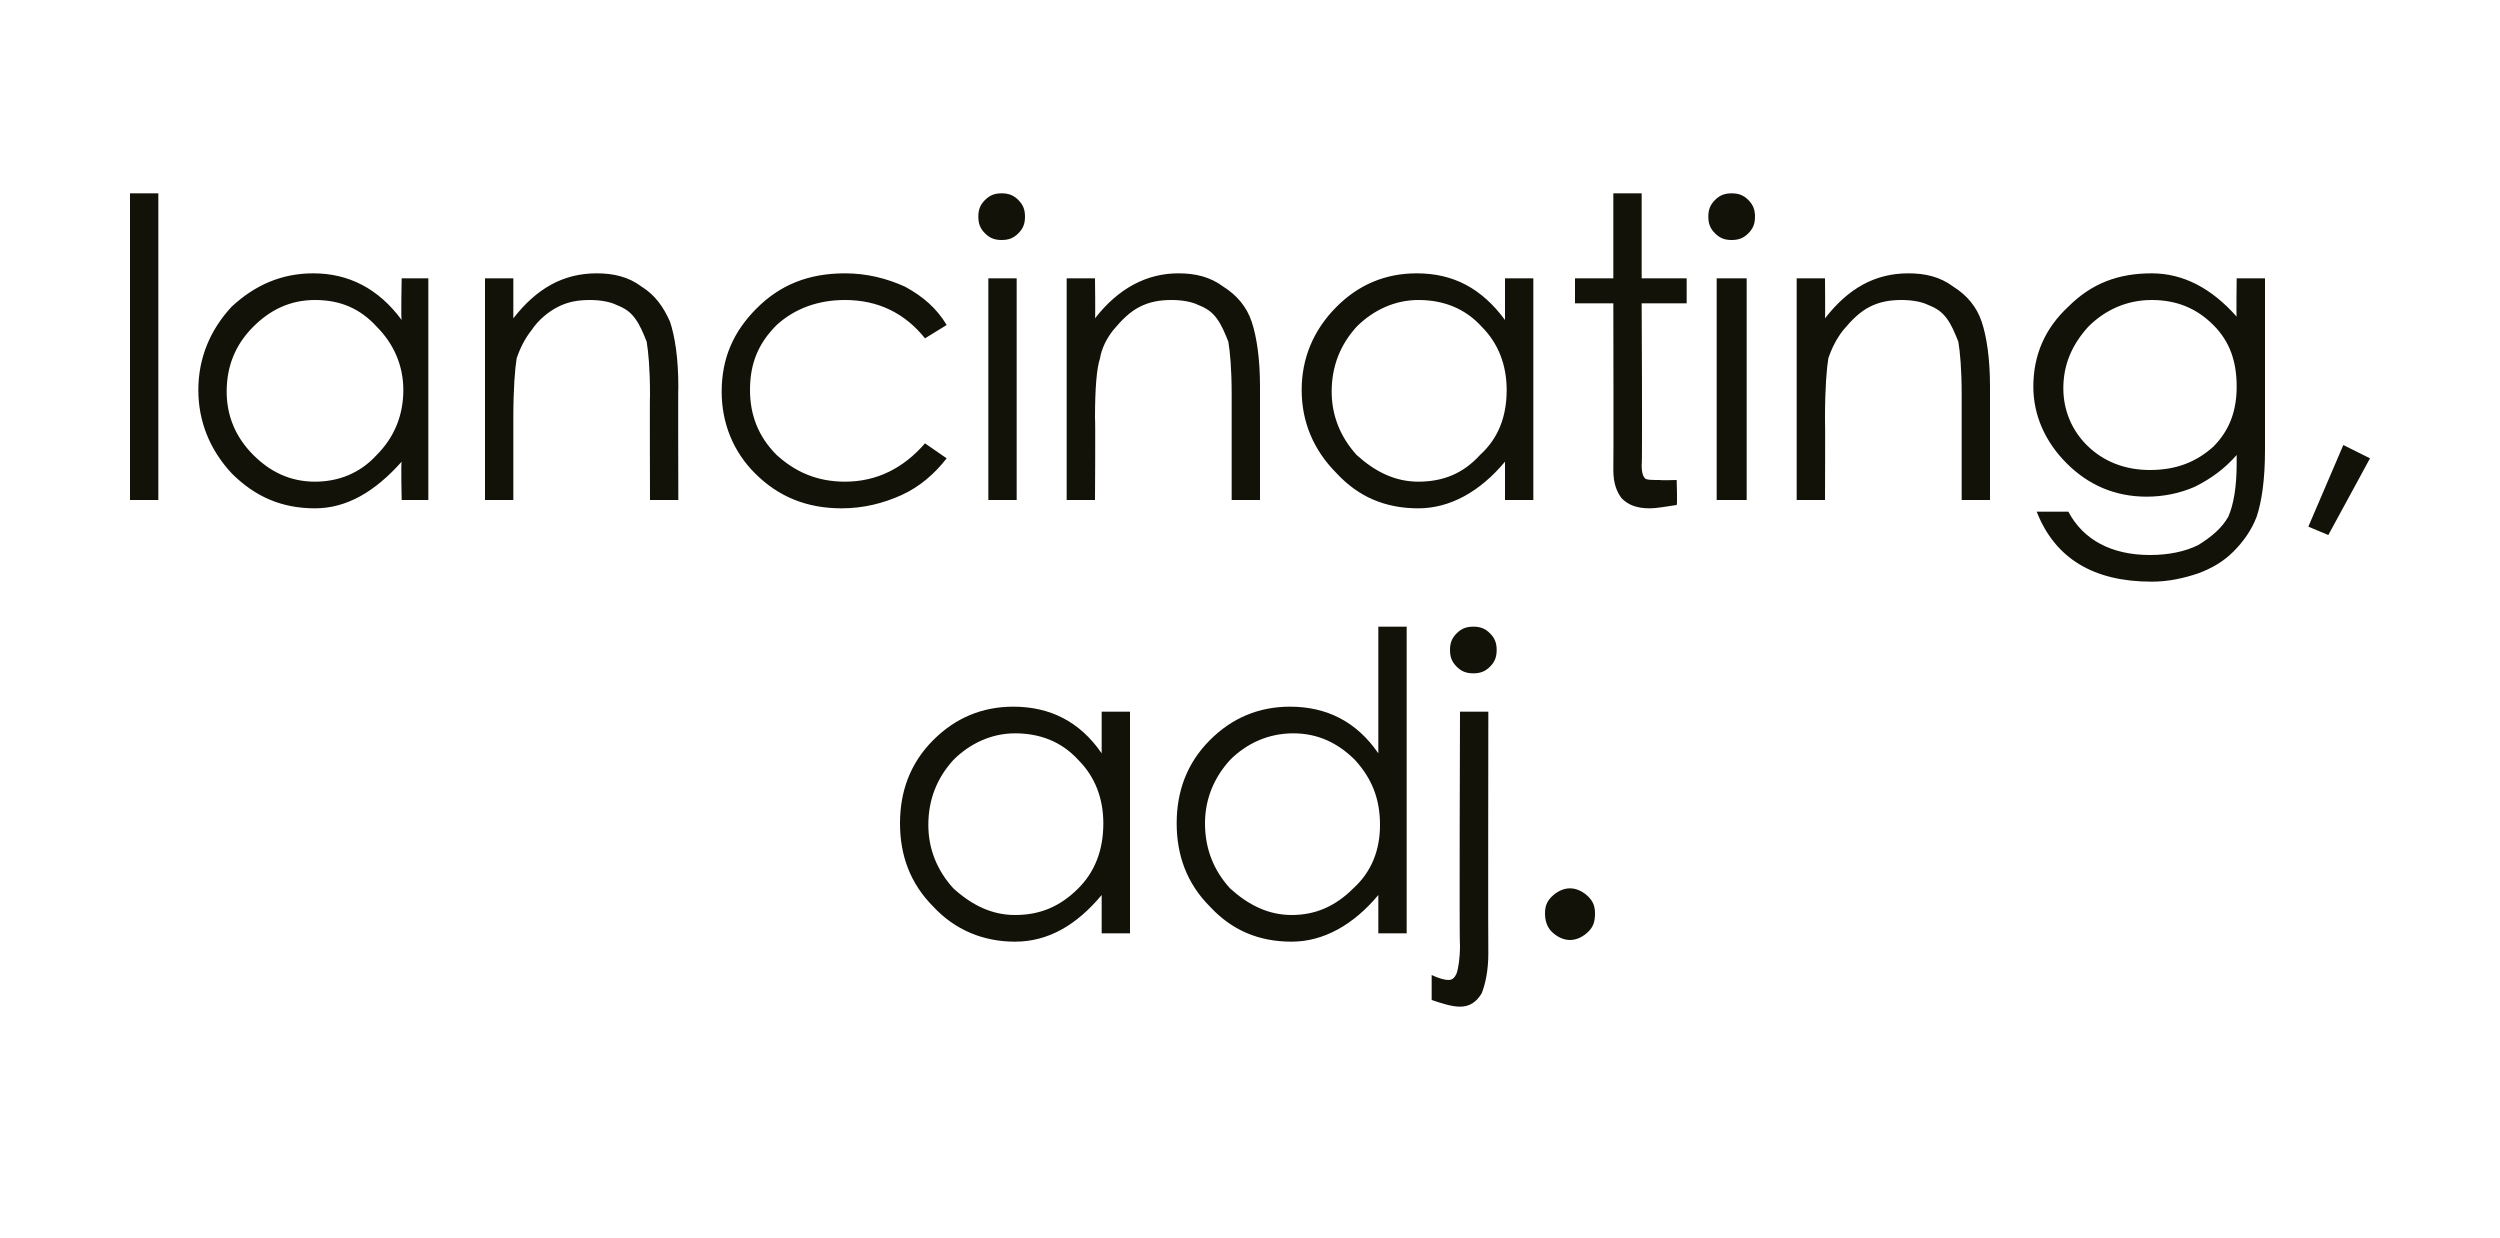
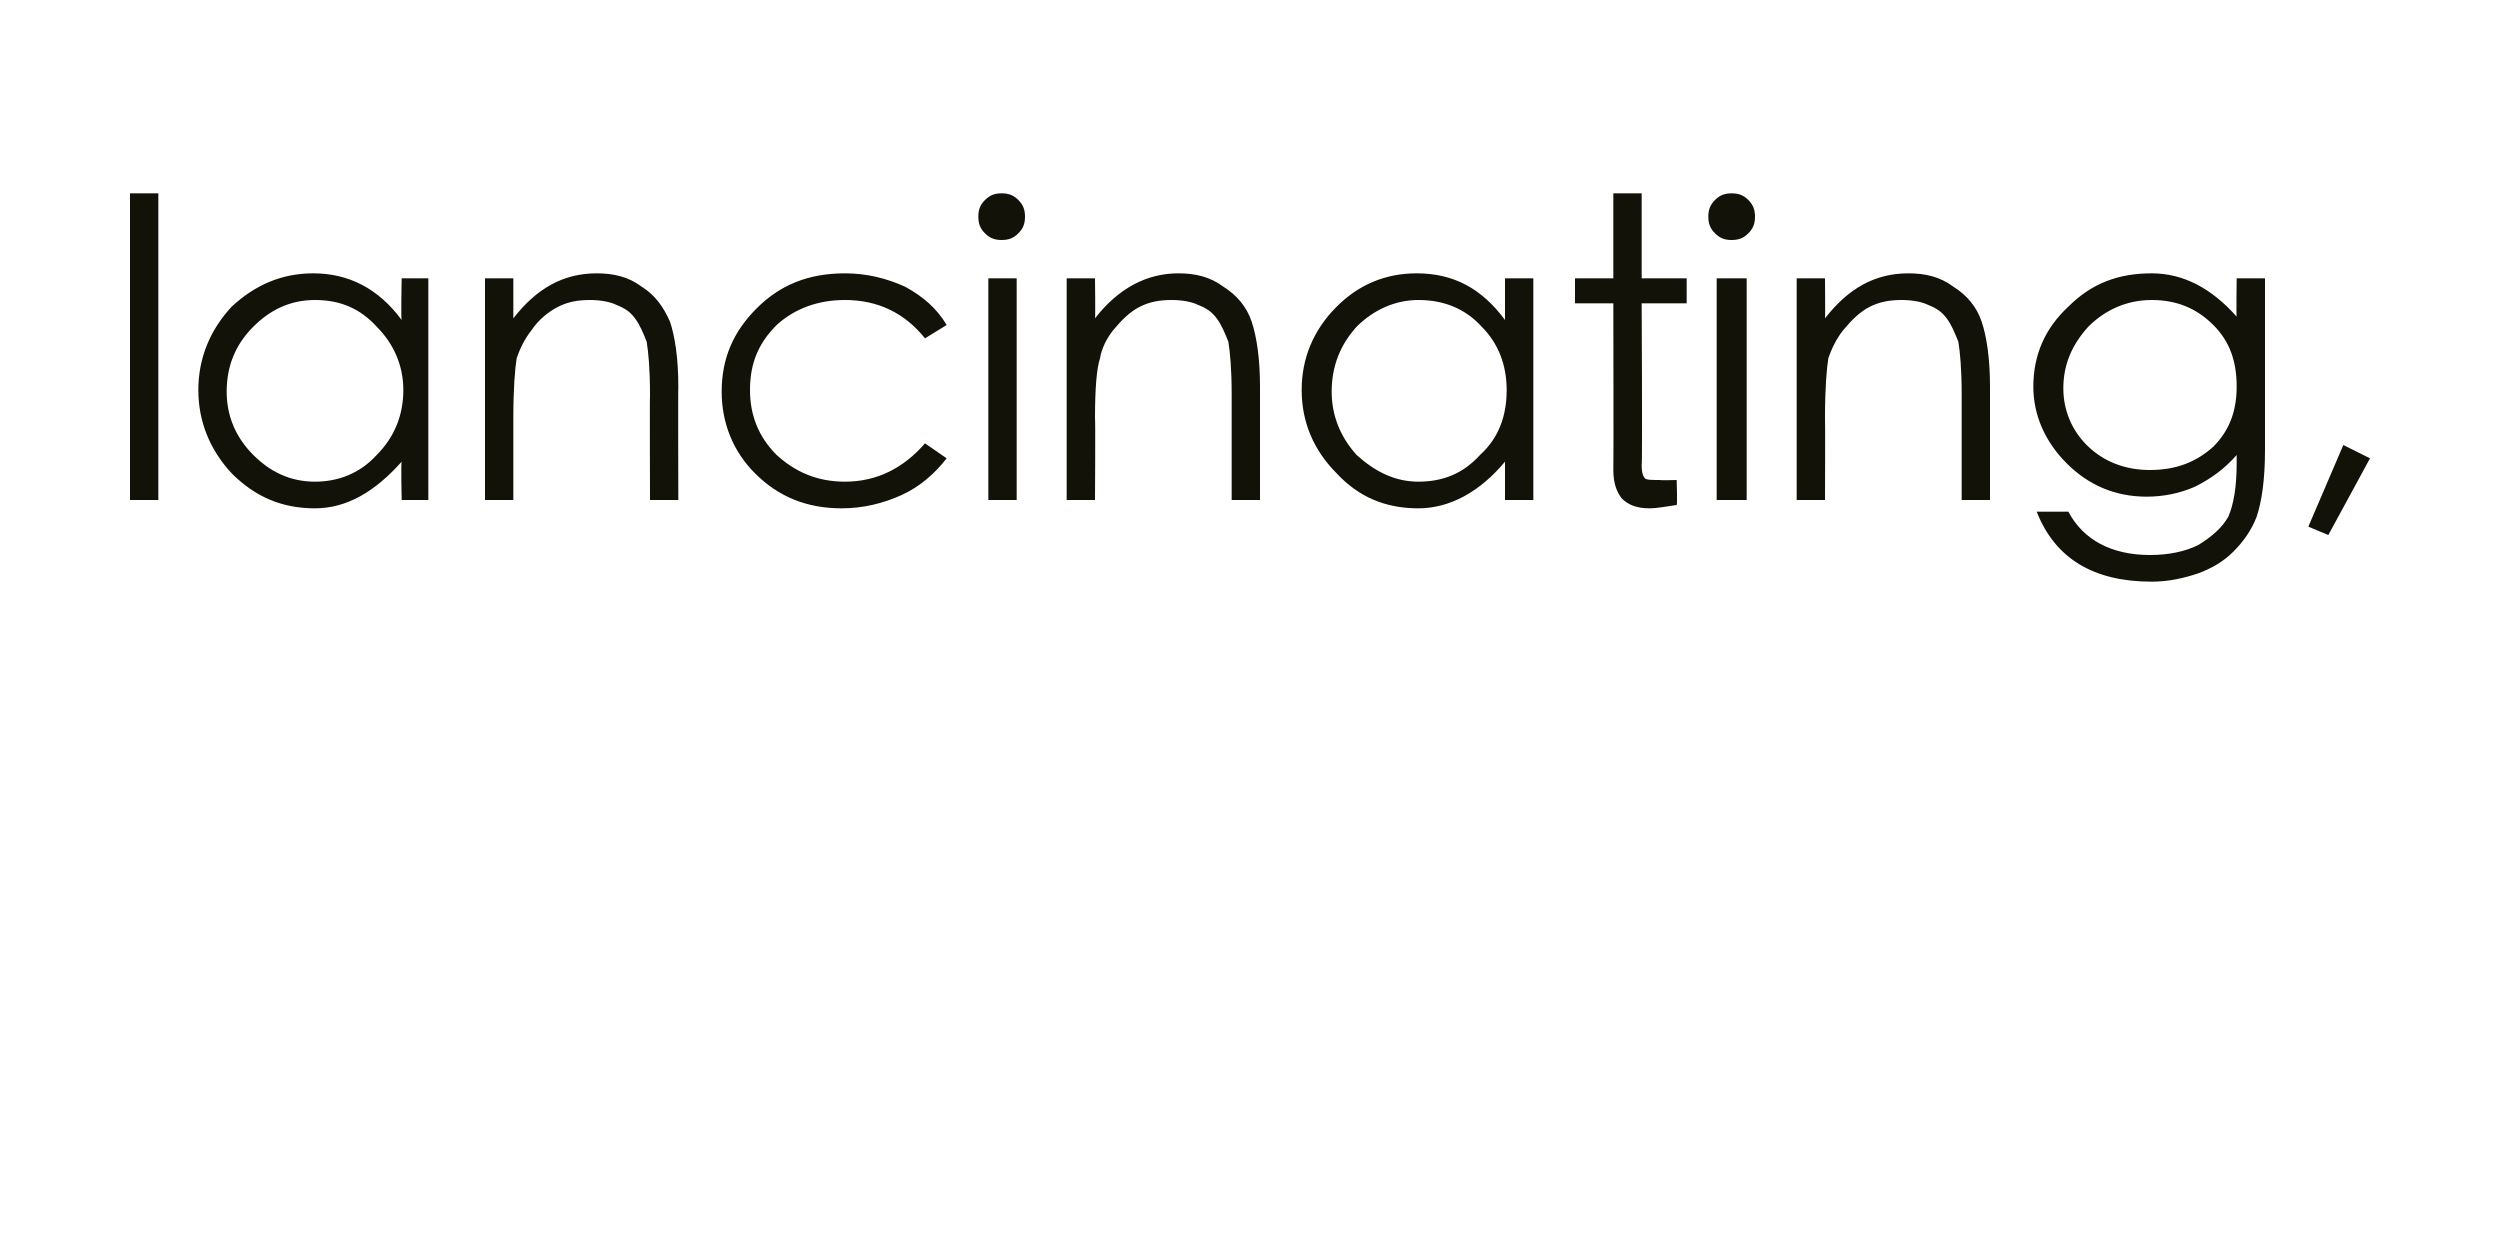
<svg xmlns="http://www.w3.org/2000/svg" version="1.1" width="150px" height="74.3px" viewBox="0 -10 150 74.3" style="top:-10px">
  <desc>lancinating, adj.</desc>
  <defs />
  <g id="Polygon141128">
-     <path d="M 67.8 32.7 L 67.8 46 L 66.1 46 C 66.1 46 66.1 43.73 66.1 43.7 C 64.6 45.5 62.9 46.5 60.9 46.5 C 59 46.5 57.3 45.8 56 44.4 C 54.6 43 54 41.3 54 39.4 C 54 37.5 54.6 35.8 56 34.4 C 57.3 33.1 58.9 32.4 60.8 32.4 C 63 32.4 64.8 33.3 66.1 35.2 C 66.1 35.15 66.1 32.7 66.1 32.7 L 67.8 32.7 Z M 66.2 39.4 C 66.2 37.9 65.7 36.6 64.7 35.6 C 63.7 34.5 62.4 34 60.9 34 C 59.5 34 58.2 34.6 57.2 35.6 C 56.2 36.7 55.7 38 55.7 39.5 C 55.7 40.9 56.2 42.2 57.2 43.3 C 58.3 44.3 59.5 44.9 60.9 44.9 C 62.4 44.9 63.6 44.4 64.7 43.3 C 65.7 42.3 66.2 41 66.2 39.4 Z M 84.4 27.6 L 84.4 46 L 82.7 46 C 82.7 46 82.7 43.73 82.7 43.7 C 81.2 45.5 79.4 46.5 77.5 46.5 C 75.5 46.5 73.9 45.8 72.6 44.4 C 71.2 43 70.6 41.3 70.6 39.4 C 70.6 37.5 71.2 35.8 72.6 34.4 C 73.9 33.1 75.5 32.4 77.4 32.4 C 79.6 32.4 81.4 33.3 82.7 35.2 C 82.7 35.15 82.7 27.6 82.7 27.6 L 84.4 27.6 Z M 82.8 39.5 C 82.8 37.9 82.3 36.7 81.3 35.6 C 80.3 34.6 79.1 34 77.6 34 C 76.1 34 74.8 34.6 73.8 35.6 C 72.8 36.7 72.3 38 72.3 39.4 C 72.3 40.9 72.8 42.2 73.8 43.3 C 74.9 44.3 76.1 44.9 77.5 44.9 C 78.9 44.9 80.1 44.4 81.2 43.3 C 82.3 42.3 82.8 41 82.8 39.5 Z M 87 29 C 87 28.6 87.1 28.3 87.4 28 C 87.7 27.7 88 27.6 88.4 27.6 C 88.8 27.6 89.1 27.7 89.4 28 C 89.7 28.3 89.8 28.6 89.8 29 C 89.8 29.4 89.7 29.7 89.4 30 C 89.1 30.3 88.8 30.4 88.4 30.4 C 88 30.4 87.7 30.3 87.4 30 C 87.1 29.7 87 29.4 87 29 Z M 87.6 32.7 L 89.3 32.7 C 89.3 32.7 89.28 47.2 89.3 47.2 C 89.3 48.3 89.1 49.1 88.9 49.6 C 88.6 50.1 88.2 50.4 87.6 50.4 C 87.1 50.4 86.5 50.2 85.9 50 C 85.9 50 85.9 48.5 85.9 48.5 C 86.3 48.7 86.7 48.8 86.9 48.8 C 87.2 48.8 87.3 48.6 87.4 48.4 C 87.5 48.1 87.6 47.5 87.6 46.7 C 87.55 46.7 87.6 32.7 87.6 32.7 Z M 92.7 44.8 C 92.7 44.4 92.8 44.1 93.1 43.8 C 93.4 43.5 93.8 43.3 94.2 43.3 C 94.6 43.3 95 43.5 95.3 43.8 C 95.6 44.1 95.7 44.4 95.7 44.8 C 95.7 45.3 95.6 45.6 95.3 45.9 C 95 46.2 94.6 46.4 94.2 46.4 C 93.8 46.4 93.4 46.2 93.1 45.9 C 92.8 45.6 92.7 45.2 92.7 44.8 Z " stroke="none" fill="#121209" />
-   </g>
+     </g>
  <g id="Polygon141127">
    <path d="M 7.8 1.6 L 9.5 1.6 L 9.5 20 L 7.8 20 L 7.8 1.6 Z M 25.7 6.7 L 25.7 20 L 24.1 20 C 24.1 20 24.05 17.73 24.1 17.7 C 22.5 19.5 20.8 20.5 18.9 20.5 C 16.9 20.5 15.3 19.8 13.9 18.4 C 12.6 17 11.9 15.3 11.9 13.4 C 11.9 11.5 12.6 9.8 13.9 8.4 C 15.3 7.1 16.9 6.4 18.8 6.4 C 20.9 6.4 22.7 7.3 24.1 9.2 C 24.05 9.15 24.1 6.7 24.1 6.7 L 25.7 6.7 Z M 24.2 13.4 C 24.2 11.9 23.6 10.6 22.6 9.6 C 21.6 8.5 20.4 8 18.9 8 C 17.4 8 16.2 8.6 15.2 9.6 C 14.1 10.7 13.6 12 13.6 13.5 C 13.6 14.9 14.1 16.2 15.2 17.3 C 16.2 18.3 17.4 18.9 18.9 18.9 C 20.3 18.9 21.6 18.4 22.6 17.3 C 23.6 16.3 24.2 15 24.2 13.4 Z M 29.1 6.7 L 30.8 6.7 C 30.8 6.7 30.8 9.1 30.8 9.1 C 32.2 7.3 33.8 6.4 35.8 6.4 C 36.8 6.4 37.7 6.6 38.5 7.2 C 39.3 7.7 39.8 8.4 40.2 9.3 C 40.5 10.2 40.7 11.5 40.7 13.2 C 40.68 13.18 40.7 20 40.7 20 L 39 20 C 39 20 38.98 13.68 39 13.7 C 39 12.1 38.9 11.1 38.8 10.5 C 38.6 10 38.4 9.5 38.1 9.1 C 37.8 8.7 37.5 8.5 37 8.3 C 36.6 8.1 36 8 35.4 8 C 34.7 8 34.1 8.1 33.5 8.4 C 32.9 8.7 32.3 9.2 31.9 9.8 C 31.5 10.3 31.2 10.9 31 11.5 C 30.9 12.1 30.8 13.3 30.8 15.1 C 30.8 15.13 30.8 20 30.8 20 L 29.1 20 L 29.1 6.7 Z M 56.8 9.5 C 56.8 9.5 55.5 10.3 55.5 10.3 C 54.3 8.8 52.7 8 50.7 8 C 49.1 8 47.7 8.5 46.6 9.5 C 45.5 10.6 45 11.8 45 13.4 C 45 14.9 45.5 16.2 46.6 17.3 C 47.7 18.3 49 18.9 50.7 18.9 C 52.6 18.9 54.2 18.1 55.5 16.6 C 55.5 16.6 56.8 17.5 56.8 17.5 C 56.1 18.4 55.2 19.2 54.1 19.7 C 53 20.2 51.8 20.5 50.5 20.5 C 48.4 20.5 46.7 19.8 45.3 18.4 C 44 17.1 43.3 15.4 43.3 13.5 C 43.3 11.5 44 9.9 45.4 8.5 C 46.8 7.1 48.5 6.4 50.7 6.4 C 52 6.4 53.2 6.7 54.3 7.2 C 55.4 7.8 56.2 8.5 56.8 9.5 Z M 58.7 3 C 58.7 2.6 58.8 2.3 59.1 2 C 59.4 1.7 59.7 1.6 60.1 1.6 C 60.5 1.6 60.8 1.7 61.1 2 C 61.4 2.3 61.5 2.6 61.5 3 C 61.5 3.4 61.4 3.7 61.1 4 C 60.8 4.3 60.5 4.4 60.1 4.4 C 59.7 4.4 59.4 4.3 59.1 4 C 58.8 3.7 58.7 3.4 58.7 3 Z M 59.3 6.7 L 61 6.7 L 61 20 L 59.3 20 L 59.3 6.7 Z M 64 6.7 L 65.7 6.7 C 65.7 6.7 65.73 9.1 65.7 9.1 C 67.1 7.3 68.8 6.4 70.7 6.4 C 71.7 6.4 72.6 6.6 73.4 7.2 C 74.2 7.7 74.8 8.4 75.1 9.3 C 75.4 10.2 75.6 11.5 75.6 13.2 C 75.6 13.18 75.6 20 75.6 20 L 73.9 20 C 73.9 20 73.9 13.68 73.9 13.7 C 73.9 12.1 73.8 11.1 73.7 10.5 C 73.5 10 73.3 9.5 73 9.1 C 72.7 8.7 72.4 8.5 71.9 8.3 C 71.5 8.1 70.9 8 70.3 8 C 69.6 8 69 8.1 68.4 8.4 C 67.8 8.7 67.3 9.2 66.8 9.8 C 66.4 10.3 66.1 10.9 66 11.5 C 65.8 12.1 65.7 13.3 65.7 15.1 C 65.73 15.13 65.7 20 65.7 20 L 64 20 L 64 6.7 Z M 92 6.7 L 92 20 L 90.3 20 C 90.3 20 90.3 17.73 90.3 17.7 C 88.8 19.5 87 20.5 85.1 20.5 C 83.1 20.5 81.5 19.8 80.2 18.4 C 78.8 17 78.1 15.3 78.1 13.4 C 78.1 11.5 78.8 9.8 80.2 8.4 C 81.5 7.1 83.1 6.4 85 6.4 C 87.2 6.4 88.9 7.3 90.3 9.2 C 90.3 9.15 90.3 6.7 90.3 6.7 L 92 6.7 Z M 90.4 13.4 C 90.4 11.9 89.9 10.6 88.9 9.6 C 87.9 8.5 86.6 8 85.1 8 C 83.7 8 82.4 8.6 81.4 9.6 C 80.4 10.7 79.9 12 79.9 13.5 C 79.9 14.9 80.4 16.2 81.4 17.3 C 82.5 18.3 83.7 18.9 85.1 18.9 C 86.6 18.9 87.8 18.4 88.8 17.3 C 89.9 16.3 90.4 15 90.4 13.4 Z M 98.5 17.9 C 98.5 18.4 98.6 18.6 98.7 18.7 C 98.8 18.8 99.1 18.8 99.6 18.8 C 99.62 18.83 100.6 18.8 100.6 18.8 C 100.6 18.8 100.65 20.28 100.6 20.3 C 99.9 20.4 99.4 20.5 99 20.5 C 98.2 20.5 97.7 20.3 97.3 19.9 C 97 19.5 96.8 19 96.8 18.2 C 96.82 18.18 96.8 8.2 96.8 8.2 L 94.5 8.2 L 94.5 6.7 L 96.8 6.7 L 96.8 1.6 L 98.5 1.6 L 98.5 6.7 L 101.2 6.7 L 101.2 8.2 L 98.5 8.2 C 98.5 8.2 98.55 17.9 98.5 17.9 Z M 102.5 3 C 102.5 2.6 102.6 2.3 102.9 2 C 103.2 1.7 103.5 1.6 103.9 1.6 C 104.3 1.6 104.6 1.7 104.9 2 C 105.2 2.3 105.3 2.6 105.3 3 C 105.3 3.4 105.2 3.7 104.9 4 C 104.6 4.3 104.3 4.4 103.9 4.4 C 103.5 4.4 103.2 4.3 102.9 4 C 102.6 3.7 102.5 3.4 102.5 3 Z M 103 6.7 L 104.8 6.7 L 104.8 20 L 103 20 L 103 6.7 Z M 107.8 6.7 L 109.5 6.7 C 109.5 6.7 109.52 9.1 109.5 9.1 C 110.9 7.3 112.5 6.4 114.5 6.4 C 115.5 6.4 116.4 6.6 117.2 7.2 C 118 7.7 118.6 8.4 118.9 9.3 C 119.2 10.2 119.4 11.5 119.4 13.2 C 119.4 13.18 119.4 20 119.4 20 L 117.7 20 C 117.7 20 117.7 13.68 117.7 13.7 C 117.7 12.1 117.6 11.1 117.5 10.5 C 117.3 10 117.1 9.5 116.8 9.1 C 116.5 8.7 116.2 8.5 115.7 8.3 C 115.3 8.1 114.7 8 114.1 8 C 113.4 8 112.8 8.1 112.2 8.4 C 111.6 8.7 111.1 9.2 110.6 9.8 C 110.2 10.3 109.9 10.9 109.7 11.5 C 109.6 12.1 109.5 13.3 109.5 15.1 C 109.52 15.13 109.5 20 109.5 20 L 107.8 20 L 107.8 6.7 Z M 134.2 6.7 L 135.9 6.7 C 135.9 6.7 135.9 16.98 135.9 17 C 135.9 18.8 135.7 20.1 135.4 21 C 135.1 21.8 134.6 22.5 134 23.1 C 133.4 23.7 132.7 24.1 131.9 24.4 C 131 24.7 130.1 24.9 129.1 24.9 C 125.6 24.9 123.3 23.5 122.2 20.7 C 122.2 20.7 124.1 20.7 124.1 20.7 C 125 22.4 126.7 23.3 129 23.3 C 130.1 23.3 131.1 23.1 131.9 22.7 C 132.7 22.2 133.3 21.7 133.7 21 C 134 20.3 134.2 19.3 134.2 17.8 C 134.2 17.8 134.2 17.3 134.2 17.3 C 133.5 18.1 132.7 18.7 131.7 19.2 C 130.8 19.6 129.8 19.8 128.8 19.8 C 126.9 19.8 125.3 19.1 124 17.8 C 122.7 16.5 122 14.9 122 13.2 C 122 11.3 122.7 9.7 124.1 8.4 C 125.5 7 127.1 6.4 129.1 6.4 C 131 6.4 132.7 7.3 134.2 9 C 134.17 9.03 134.2 6.7 134.2 6.7 Z M 134.2 13.2 C 134.2 11.7 133.8 10.5 132.8 9.5 C 131.8 8.5 130.6 8 129.1 8 C 127.6 8 126.3 8.6 125.3 9.6 C 124.3 10.7 123.8 11.9 123.8 13.3 C 123.8 14.6 124.3 15.8 125.2 16.7 C 126.2 17.7 127.5 18.2 129 18.2 C 130.6 18.2 131.8 17.7 132.8 16.8 C 133.8 15.8 134.2 14.6 134.2 13.2 Z M 140.6 16.7 L 142.2 17.5 L 139.7 22.1 L 138.5 21.6 L 140.6 16.7 Z " stroke="none" fill="#121209" />
  </g>
</svg>